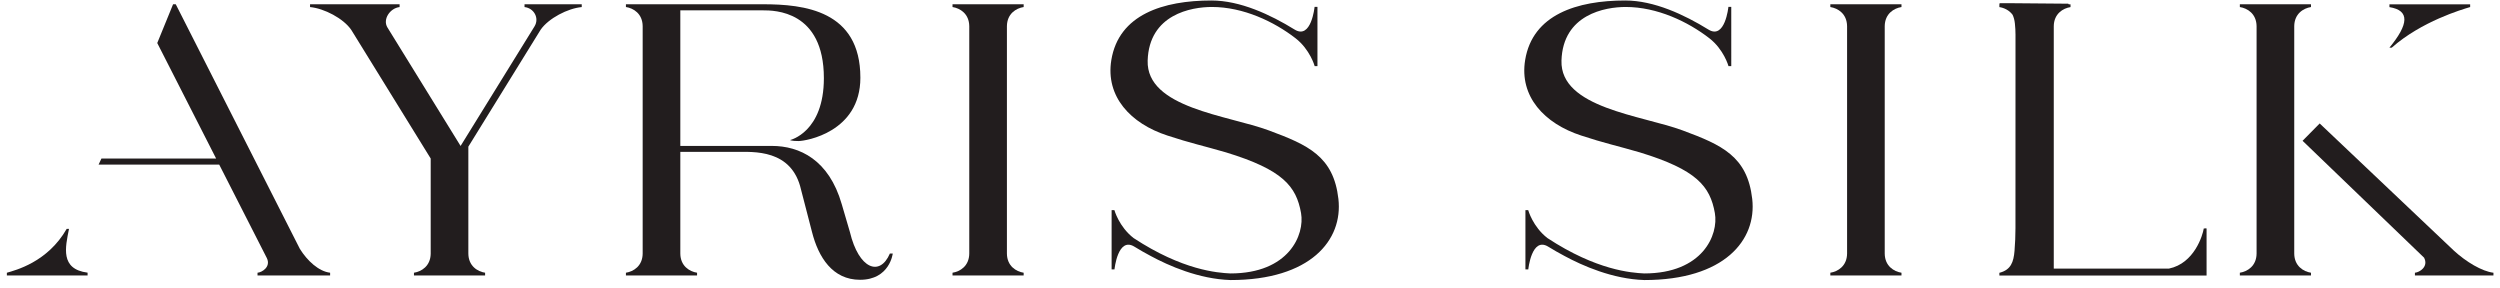
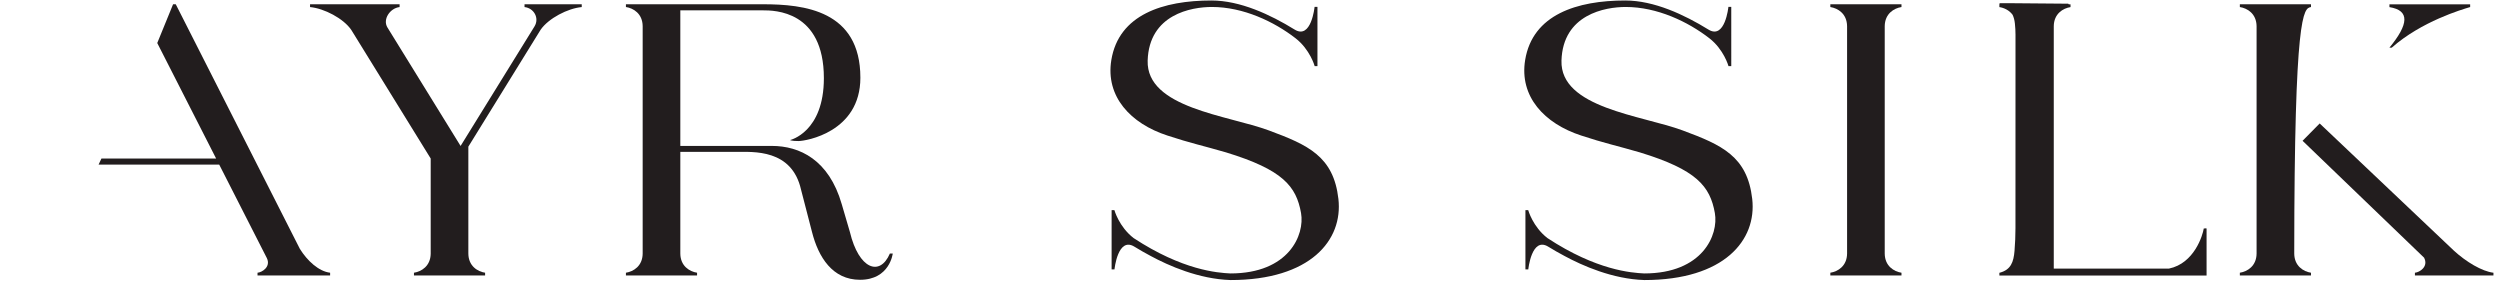
<svg xmlns="http://www.w3.org/2000/svg" width="313" height="36" viewBox="0 0 313 36" fill="none">
-   <path d="M128.162 0.882V0.537H126.066V0.533H121.352V0.537H119.256V0.882C120.204 1.027 121.338 1.724 121.352 3.279V31.748C121.338 33.303 120.204 34 119.256 34.145V34.49H128.162V34.145C127.214 34 126.081 33.303 126.066 31.748V3.279C126.081 1.724 127.214 1.027 128.162 0.882Z" fill="#221D1E" />
  <path d="M238.065 0.882V0.537H235.968V0.533H231.254V0.537H229.158V0.882C230.106 1.027 231.24 1.724 231.254 3.279V31.748C231.24 33.303 230.106 34 229.158 34.145V34.49H238.065V34.145C237.116 34 235.982 33.303 235.968 31.748V3.279C235.982 1.724 237.116 1.027 238.065 0.882Z" fill="#221D1E" />
  <path d="M299.449 5.964C303.169 2.678 308.207 1.195 309.263 0.883V0.542H299.158V0.892C301.744 1.306 301.561 3.045 299.158 5.964H299.449Z" fill="#221D1E" />
-   <path d="M287.239 31.748V3.279C287.253 1.724 288.387 1.027 289.335 0.883V0.537H287.239V0.533H282.524V0.537H280.429V0.883C281.376 1.027 282.51 1.724 282.524 3.279V31.748C282.51 33.303 281.376 34.001 280.429 34.145V34.49H289.335V34.145C288.387 34.001 287.253 33.303 287.239 31.748Z" fill="#221D1E" />
+   <path d="M287.239 31.748C287.253 1.724 288.387 1.027 289.335 0.883V0.537H287.239V0.533H282.524V0.537H280.429V0.883C281.376 1.027 282.51 1.724 282.524 3.279V31.748C282.51 33.303 281.376 34.001 280.429 34.145V34.49H289.335V34.145C288.387 34.001 287.253 33.303 287.239 31.748Z" fill="#221D1E" />
  <path d="M307.223 31.377L290.424 15.457L288.281 17.627L303.559 32.323L303.499 32.272C304.086 33.403 302.895 34.111 302.348 34.145V34.491H312.18V34.146C310.743 33.977 308.753 32.782 307.223 31.377Z" fill="#221D1E" />
  <path d="M111.412 31.745C110.155 34.674 107.521 33.684 106.412 29.064C106.362 28.857 105.438 25.745 105.381 25.547C103.778 19.999 100.112 18.269 96.627 18.269H85.176V1.296H95.52C96.921 1.296 103.149 1.296 103.149 9.789C103.149 16.562 98.916 17.535 98.916 17.535C98.916 17.535 99.059 17.659 99.971 17.659C100.884 17.659 107.719 16.546 107.719 9.733C107.719 1.289 100.646 0.533 95.52 0.533H78.366V0.878C79.314 1.022 80.448 1.719 80.462 3.275V31.748C80.448 33.303 79.314 34 78.366 34.145V34.49H87.272V34.145C86.324 34 85.19 33.303 85.176 31.748V19.017H92.143C94.321 19.017 99.128 18.632 100.29 23.742C100.352 24.015 101.597 28.781 101.662 29.041C102.463 32.197 104.225 35.029 107.676 35.029C111.404 35.029 111.774 31.738 111.774 31.738L111.412 31.745Z" fill="#221D1E" />
  <path d="M276.233 28.607C276.22 28.595 276.205 28.583 276.186 28.58C276.154 28.574 276.127 28.587 276.106 28.607H275.912C275.778 29.457 274.726 32.972 271.558 33.627H257.132V3.285C257.146 1.73 258.28 1.032 259.229 0.888V0.542H259.001C259 0.542 259.001 0.541 259.001 0.539C258.995 0.493 258.955 0.458 258.907 0.458H258.429L251.684 0.4H251.207C251.204 0.4 251.203 0.403 251.2 0.403L250.894 0.4H250.417C250.37 0.4 250.33 0.435 250.323 0.481C250.32 0.503 250.326 0.525 250.337 0.542H250.322V0.888C250.905 0.976 251.556 1.275 251.977 1.852C252.122 2.162 252.221 2.52 252.265 2.943C252.316 3.43 252.341 3.901 252.341 4.345C252.344 11.701 252.345 20.248 252.336 28.58C252.335 29.524 252.295 30.473 252.219 31.4C252.104 32.808 251.761 33.757 250.41 34.132C250.409 34.132 250.408 34.133 250.407 34.133C250.379 34.139 250.35 34.146 250.322 34.15V34.495H276.263V28.607H276.233Z" fill="#221D1E" />
-   <path d="M8.639 28.657H8.348C5.95 32.841 1.918 33.834 0.86 34.147V34.486H10.966V34.137C7.508 33.693 8.18 30.967 8.639 28.657Z" fill="#221D1E" />
  <path d="M37.539 31.15L22.004 0.533H21.67L19.688 5.386L27.058 19.846H12.701L12.342 20.609H27.446L33.414 32.321C33.941 33.422 32.78 34.111 32.242 34.144V34.49H41.331V34.145C39.898 33.976 38.463 32.64 37.539 31.15Z" fill="#221D1E" />
  <path d="M69.531 0.533L69.531 0.533H69.222L69.223 0.533H65.671V0.885C66.848 1.012 67.561 2.269 66.918 3.31L57.666 18.274L48.513 3.451C47.87 2.41 48.851 1.012 50.029 0.885V0.533H38.818V0.885C40.568 1.044 43.012 2.308 43.988 3.757L53.923 19.846V31.777C53.895 33.311 52.77 34.001 51.828 34.145V34.49H60.734V34.145C59.78 33.999 58.637 33.295 58.637 31.72V18.361L67.688 3.721C68.68 2.287 71.097 1.043 72.833 0.885V0.533H69.531Z" fill="#221D1E" />
  <path d="M167.569 24.905C166.96 19.56 163.747 18.143 158.87 16.333C153.744 14.429 143.506 13.532 143.687 7.586C143.864 1.788 149.174 0.873 151.726 0.873C155.674 0.873 159.53 2.719 162.193 4.783C164.022 6.197 164.597 8.278 164.597 8.278L164.945 8.282V0.86H164.586C164.586 0.86 164.175 5.001 162.079 3.697C159.069 1.842 155.286 0.062 151.668 0.062C145.654 0.062 140.07 1.807 139.138 7.519C138.394 12.084 141.542 15.47 146.167 16.972C148.973 17.903 150.77 18.282 153.502 19.08C160.604 21.254 162.296 23.312 162.891 26.677C163.372 29.395 161.369 34.235 154.046 34.235C152.443 34.157 148.072 33.844 141.926 29.805C140.097 28.391 139.522 26.309 139.522 26.309L139.174 26.307V33.728H139.533C139.533 33.728 139.945 29.587 142.04 30.89C142.679 31.284 143.356 31.672 144.055 32.042C146.309 33.263 150.087 34.937 154.064 35.062C164.07 35.062 168.156 30.061 167.569 24.905Z" fill="#221D1E" />
  <path d="M219.379 24.905C218.77 19.56 215.557 18.143 210.68 16.333C205.553 14.429 195.316 13.532 195.497 7.586C195.674 1.788 200.984 0.873 203.536 0.873C207.484 0.873 211.34 2.719 214.003 4.783C215.832 6.197 216.407 8.278 216.407 8.278L216.755 8.282L216.754 0.86H216.396C216.396 0.86 215.984 5.001 213.889 3.697C210.879 1.842 207.096 0.062 203.478 0.062C197.464 0.062 191.879 1.807 190.948 7.519C190.203 12.084 193.351 15.47 197.976 16.972C200.783 17.903 202.579 18.282 205.312 19.08C212.413 21.254 214.105 23.312 214.701 26.677C215.182 29.395 213.179 34.235 205.856 34.235C204.253 34.157 199.882 33.844 193.736 29.805C191.906 28.391 191.332 26.309 191.332 26.309L190.984 26.307V33.728H191.343C191.343 33.728 191.754 29.587 193.85 30.89C194.489 31.284 195.165 31.672 195.865 32.042C198.119 33.263 201.897 34.937 205.873 35.062C215.88 35.062 219.966 30.061 219.379 24.905Z" fill="#221D1E" />
</svg>